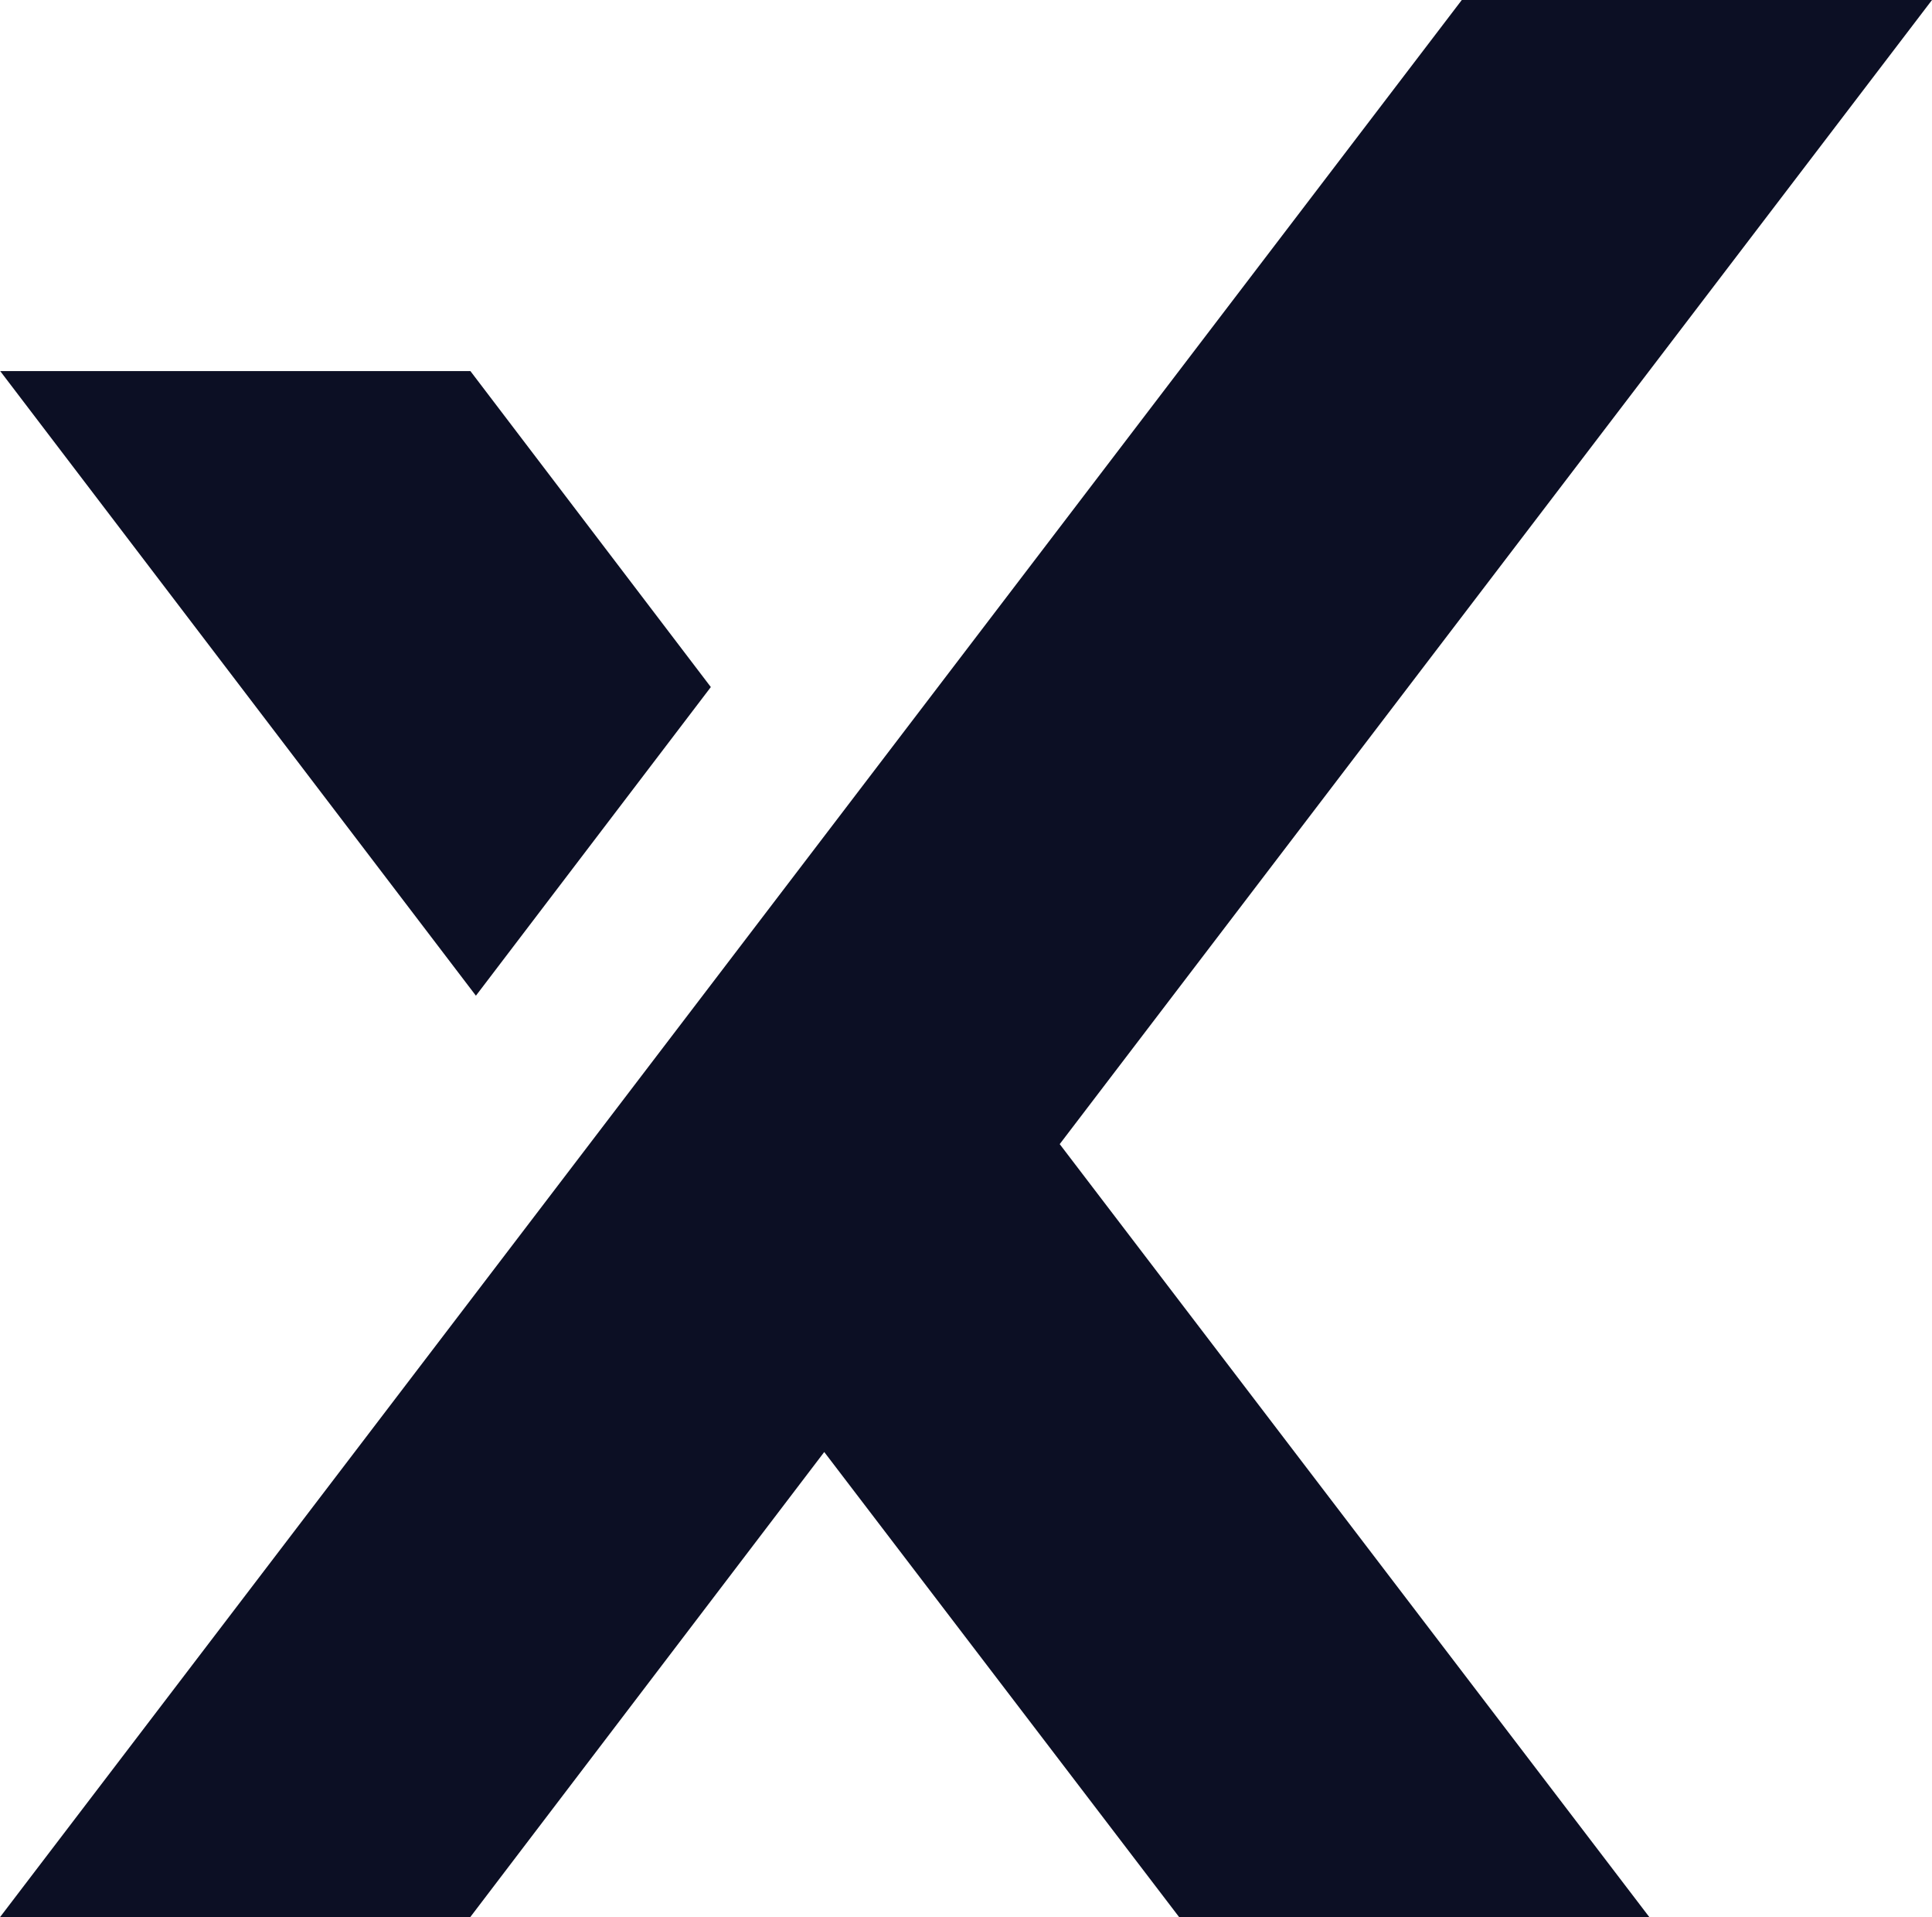
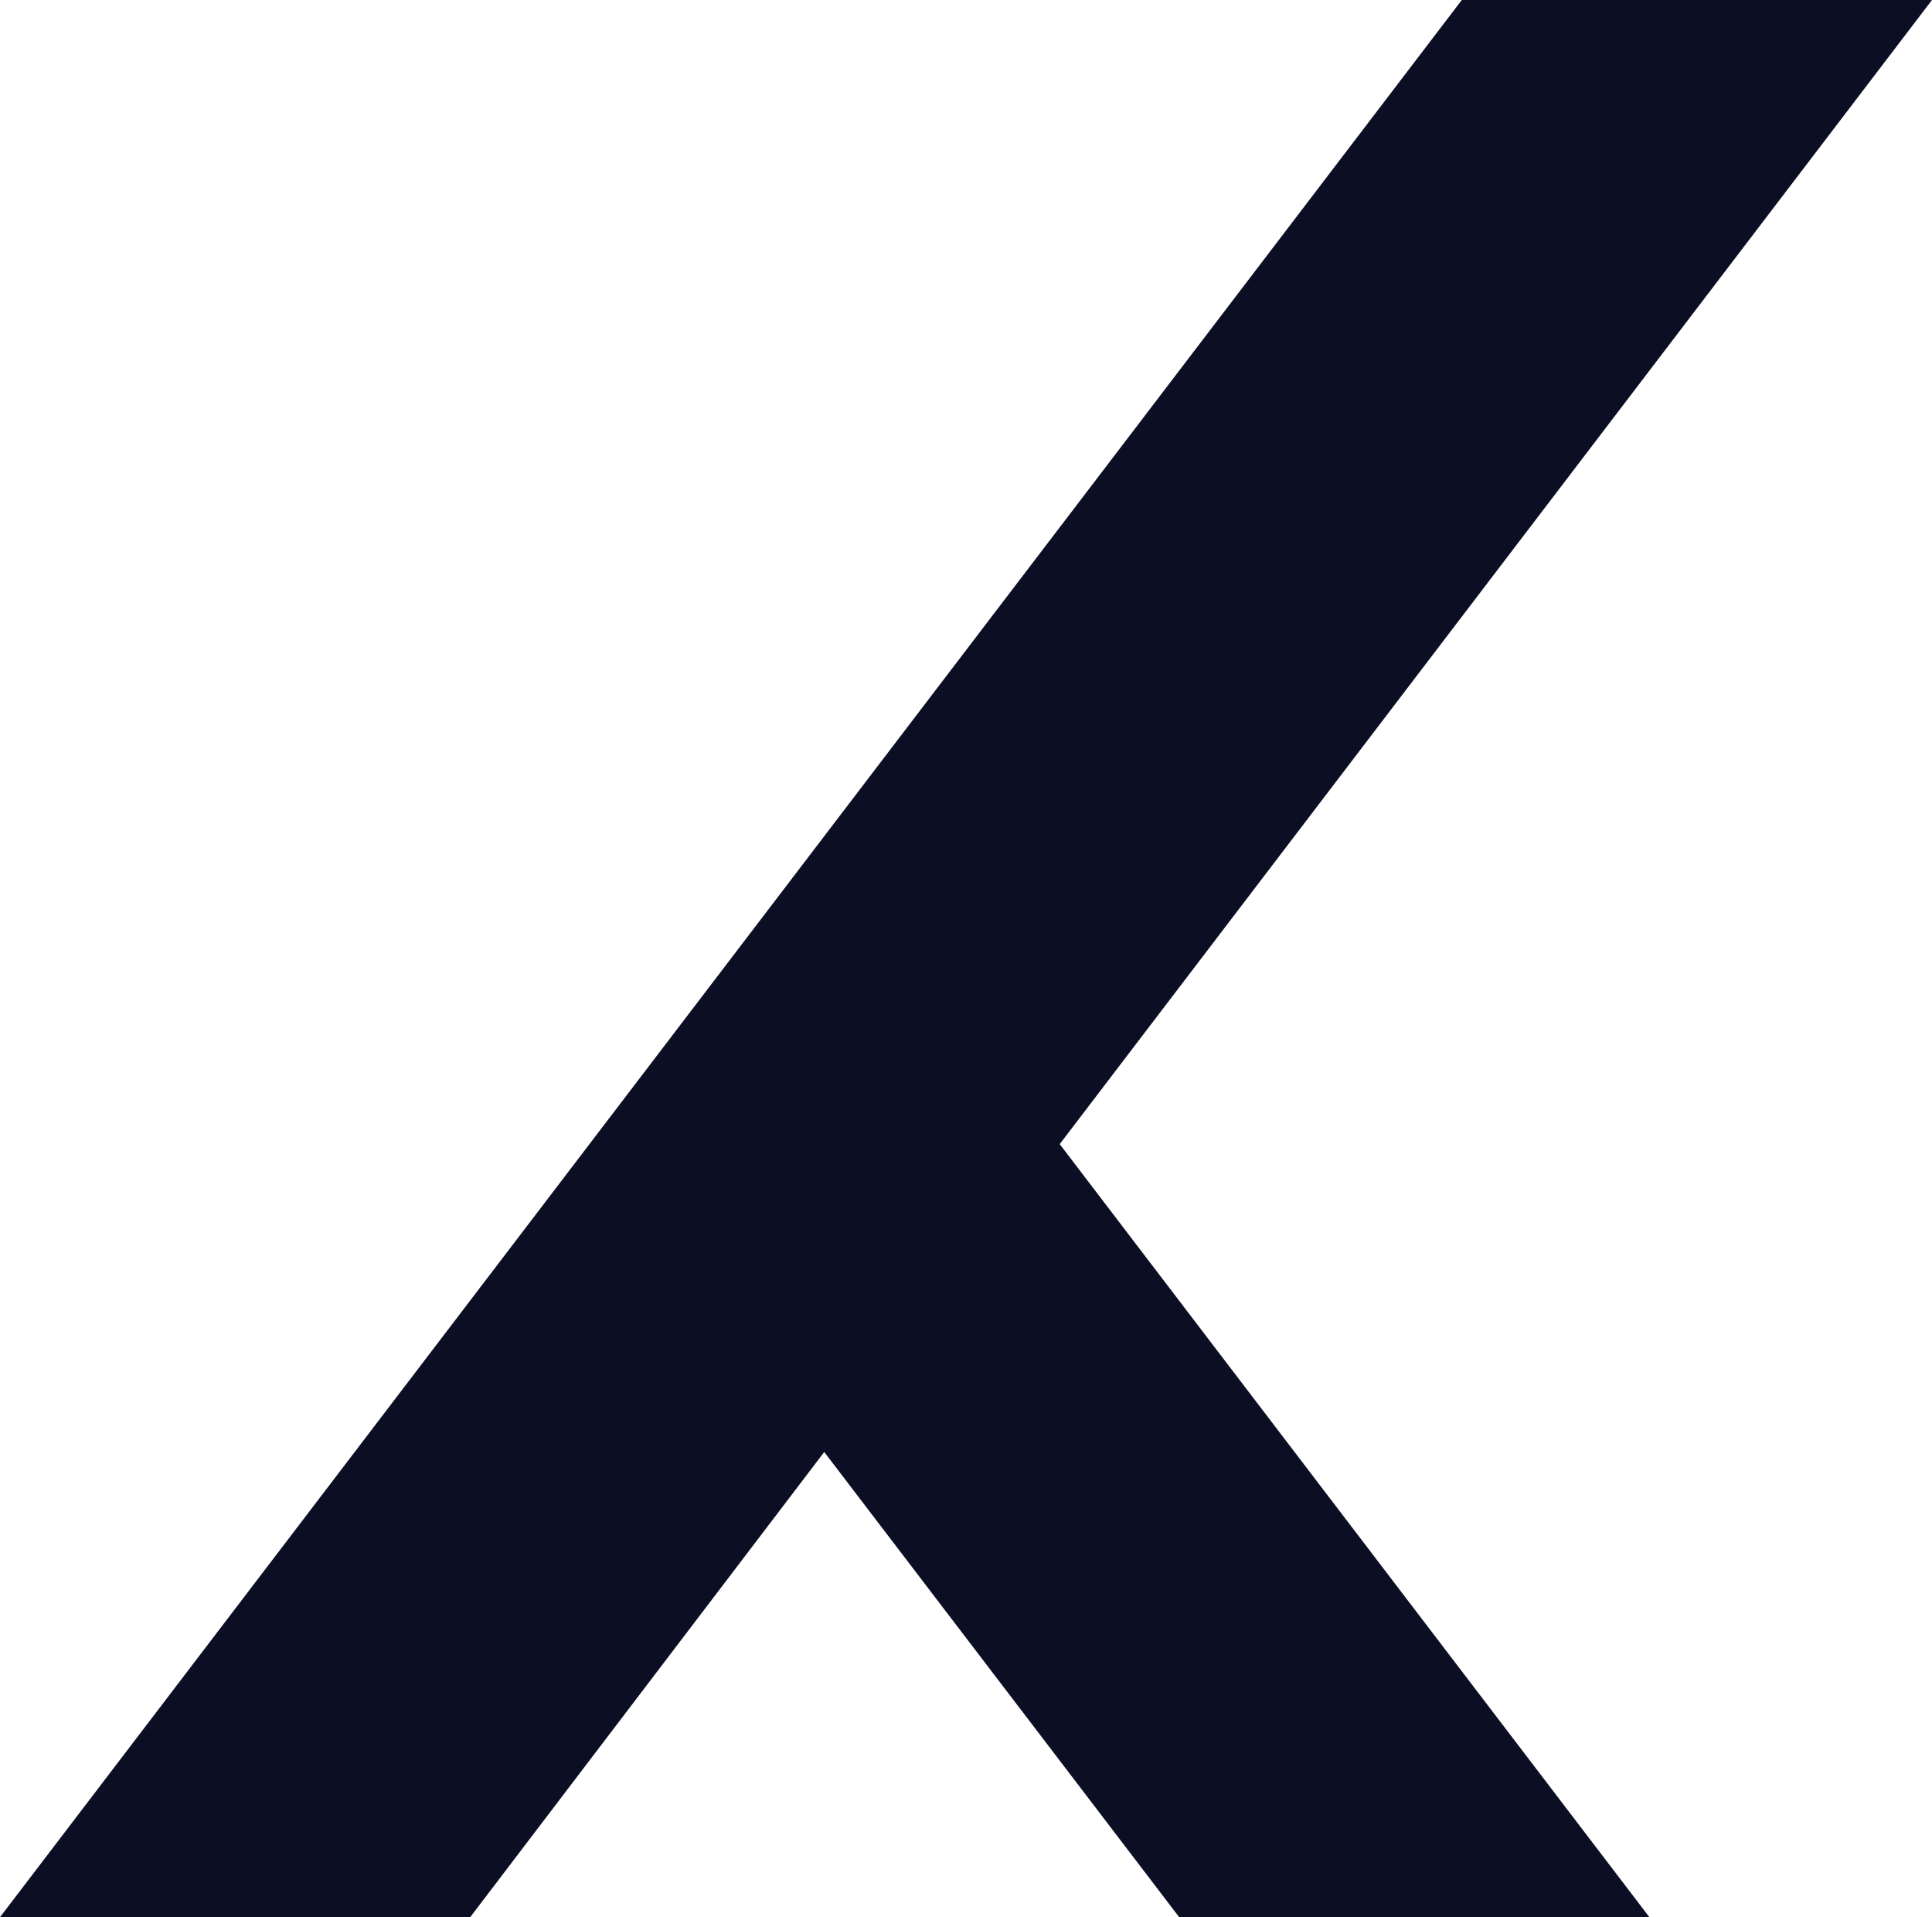
<svg xmlns="http://www.w3.org/2000/svg" id="Layer_2" data-name="Layer 2" viewBox="0 0 104.94 104.11">
  <defs>
    <style>
      .cls-1 {
        fill: #0c0f24;
      }
    </style>
  </defs>
  <g id="Logo">
    <polygon class="cls-1" points="57.56 62.13 89.59 104.11 64.05 104.11 44.77 78.85 25.54 104.11 0 104.11 79.4 0 104.94 0 57.56 62.13" />
-     <polygon class="cls-1" points="25.55 20.15 .01 20.15 25.85 54.07 38.61 37.31 25.55 20.15" />
  </g>
</svg>